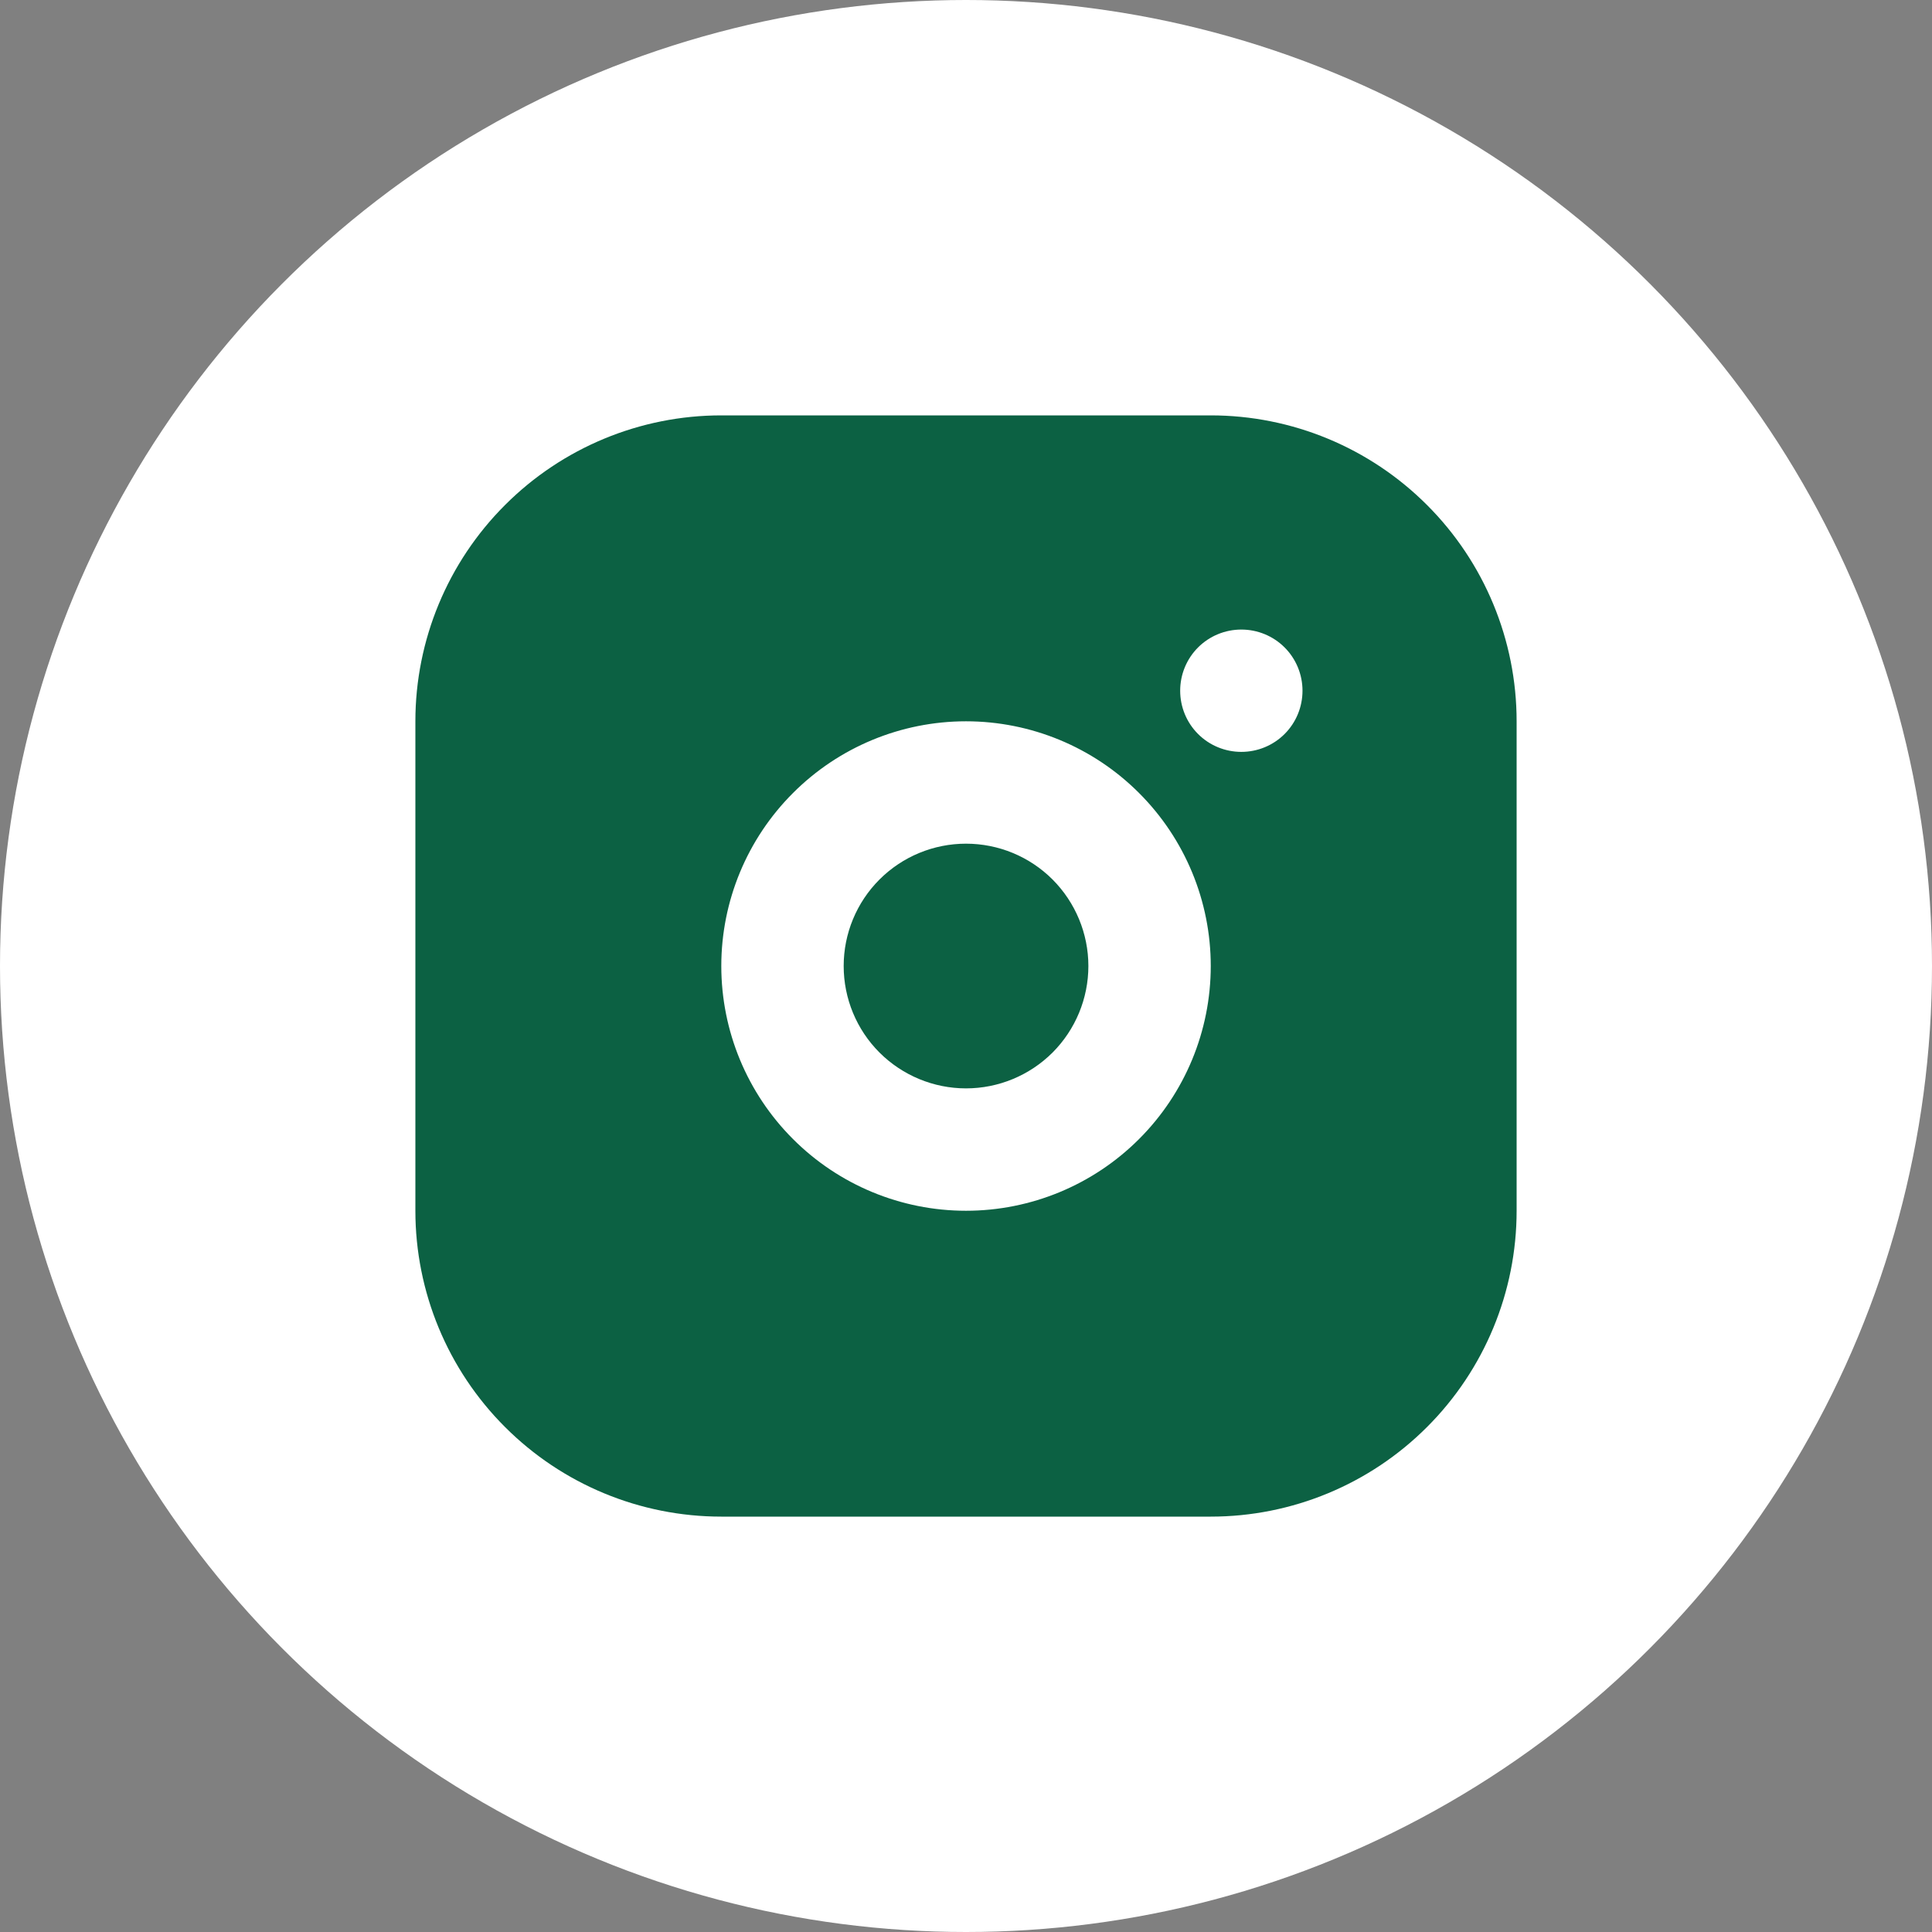
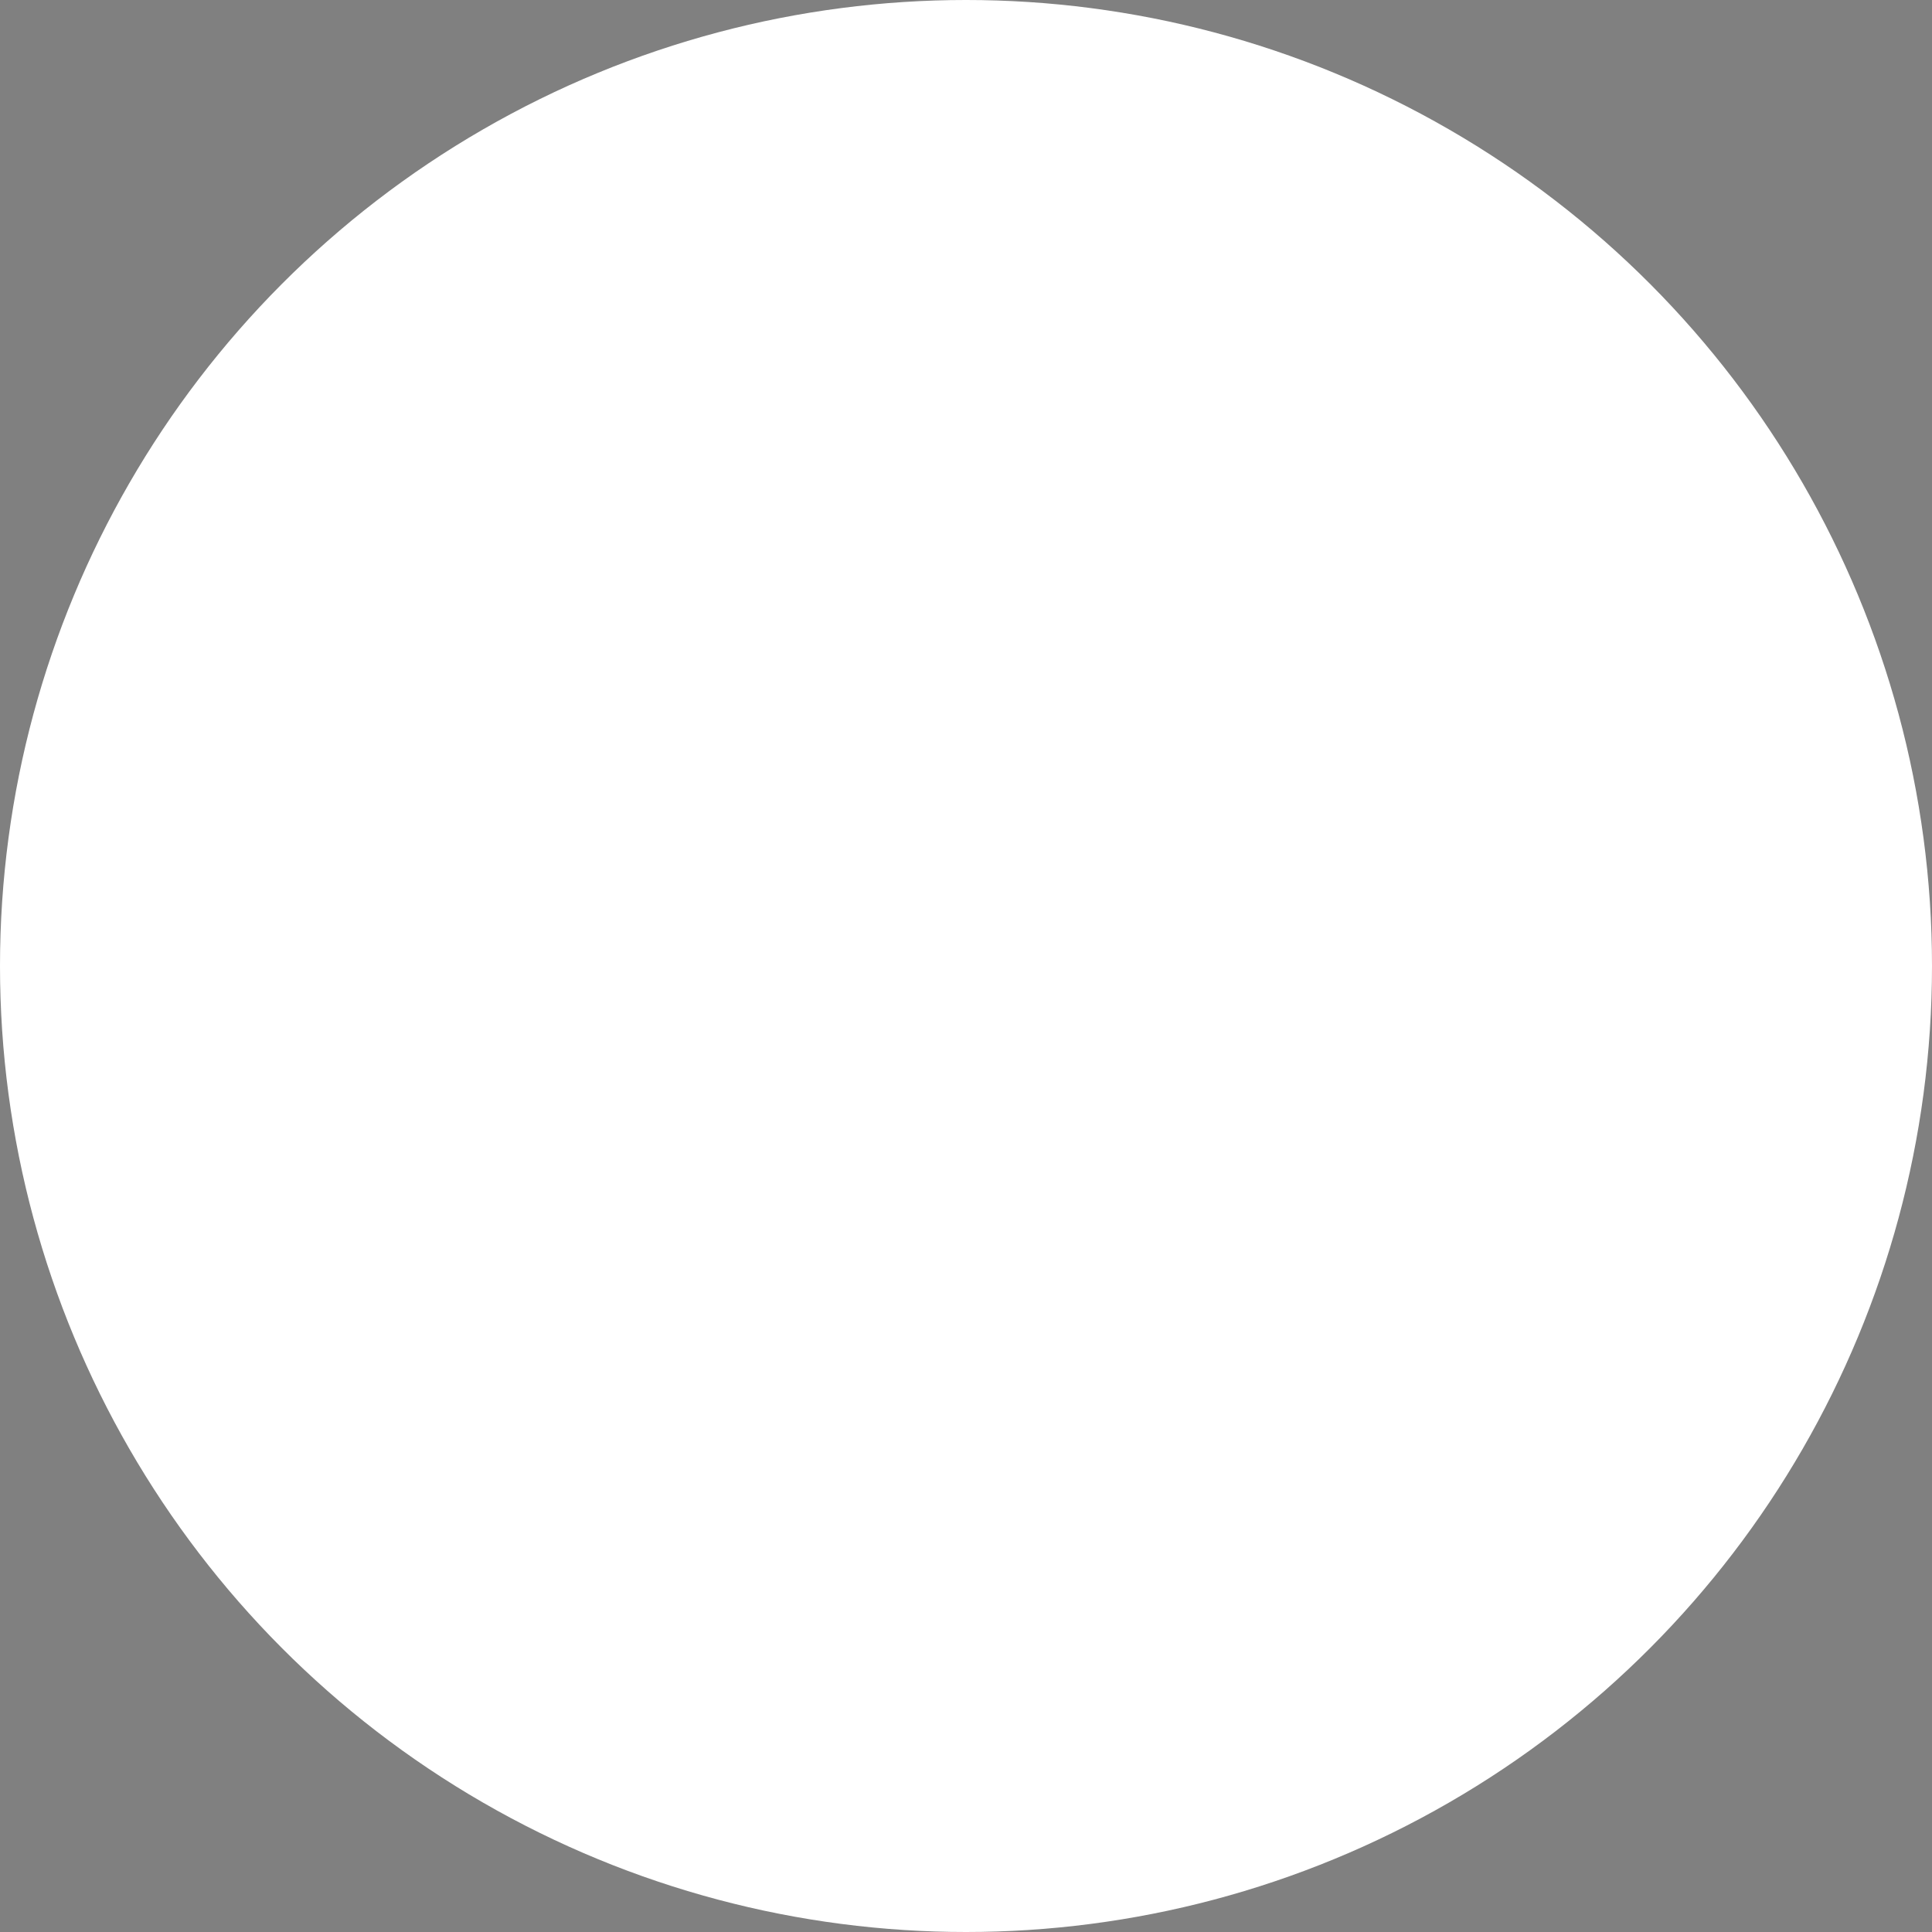
<svg xmlns="http://www.w3.org/2000/svg" width="35" height="35" viewBox="0 0 35 35" fill="none">
  <rect x="0" y="0" width="35" height="35" fill="#808080" stroke="none" />
  <circle cx="17.5" cy="17.5" r="17.5" fill="white" />
-   <path d="M21.934 7.525C23.404 7.525 24.813 8.109 25.852 9.149C26.892 10.188 27.475 11.597 27.475 13.067V21.934C27.475 23.404 26.892 24.813 25.852 25.852C24.813 26.892 23.404 27.475 21.934 27.475H13.067C11.597 27.475 10.188 26.892 9.149 25.852C8.109 24.813 7.525 23.404 7.525 21.934V13.067C7.525 11.597 8.109 10.188 9.149 9.149C10.188 8.109 11.597 7.525 13.067 7.525H21.934ZM17.5 13.067C16.325 13.067 15.197 13.534 14.366 14.366C13.534 15.197 13.067 16.325 13.067 17.5C13.067 18.676 13.534 19.804 14.366 20.635C15.197 21.467 16.325 21.934 17.5 21.934C18.676 21.934 19.804 21.467 20.635 20.635C21.467 19.804 21.934 18.676 21.934 17.5C21.934 16.325 21.467 15.197 20.635 14.366C19.804 13.534 18.676 13.067 17.5 13.067ZM17.5 15.284C18.088 15.284 18.652 15.517 19.068 15.933C19.483 16.349 19.717 16.913 19.717 17.5C19.717 18.088 19.483 18.652 19.068 19.068C18.652 19.483 18.088 19.717 17.5 19.717C16.913 19.717 16.349 19.483 15.933 19.068C15.517 18.652 15.284 18.088 15.284 17.5C15.284 16.913 15.517 16.349 15.933 15.933C16.349 15.517 16.913 15.284 17.5 15.284ZM22.488 11.405C22.194 11.405 21.912 11.521 21.704 11.729C21.496 11.937 21.38 12.219 21.38 12.513C21.38 12.807 21.496 13.089 21.704 13.297C21.912 13.505 22.194 13.621 22.488 13.621C22.782 13.621 23.064 13.505 23.272 13.297C23.48 13.089 23.596 12.807 23.596 12.513C23.596 12.219 23.48 11.937 23.272 11.729C23.064 11.521 22.782 11.405 22.488 11.405Z" fill="#0C6143" />
</svg>